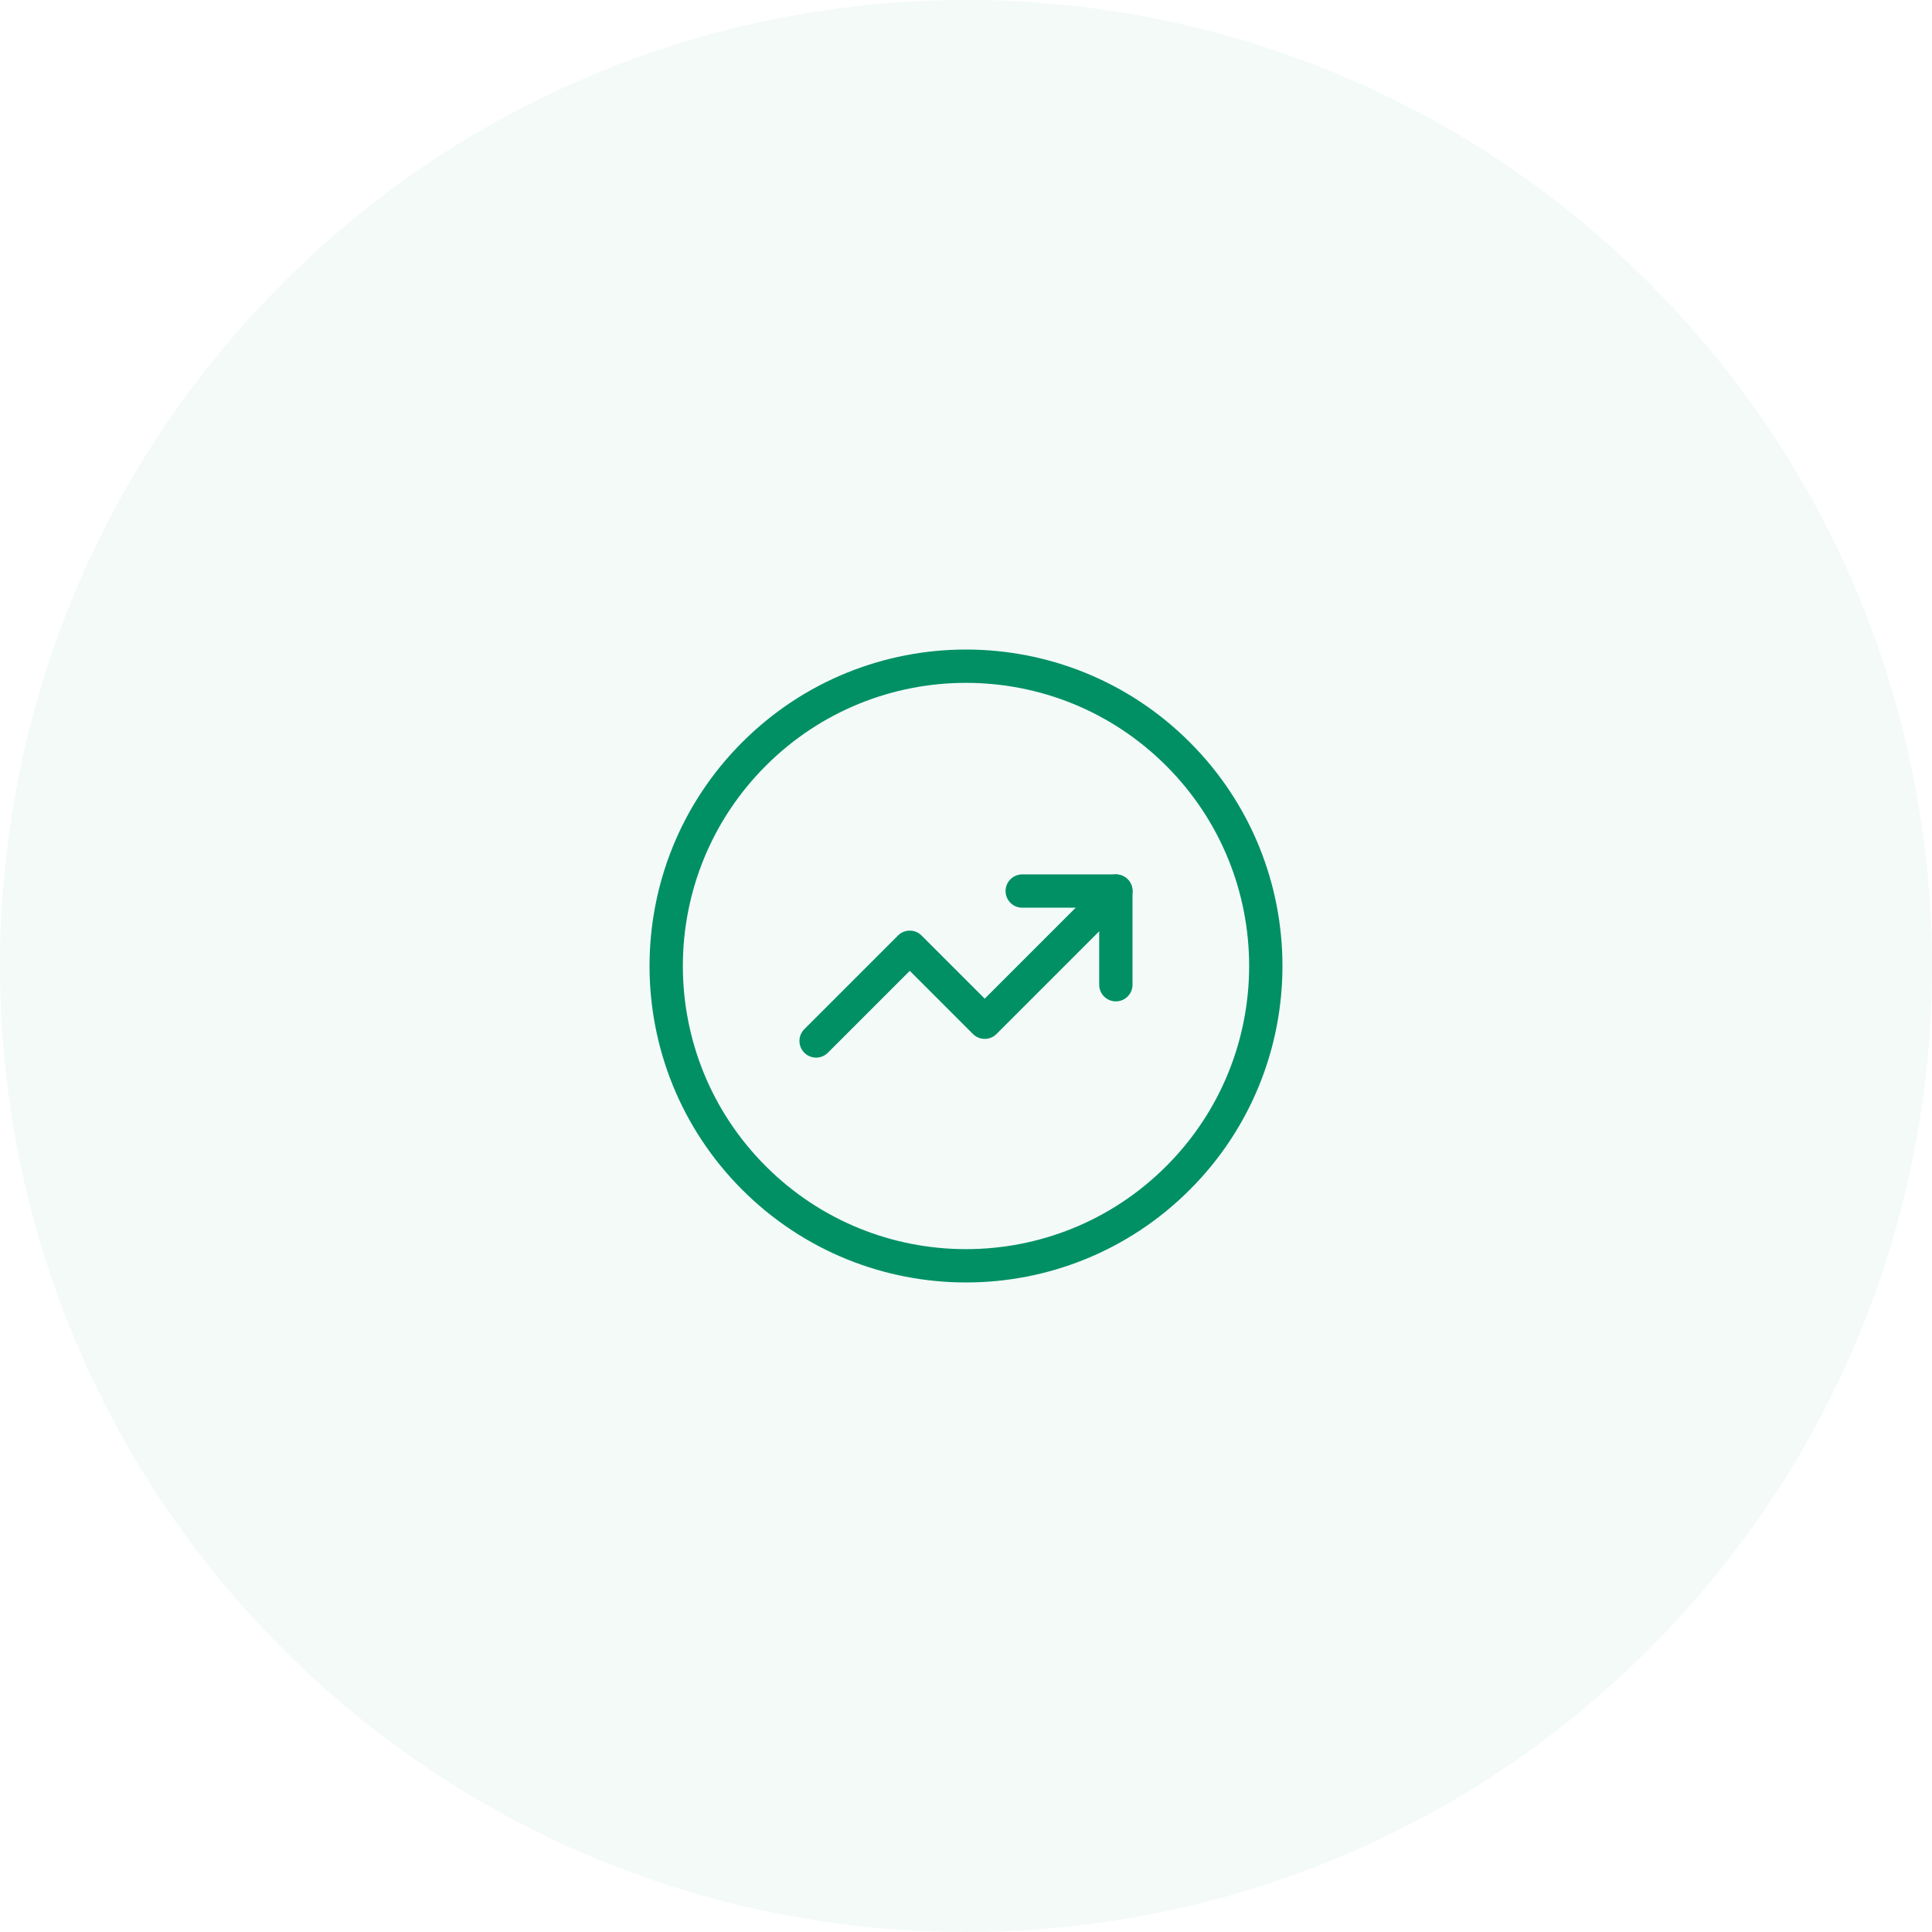
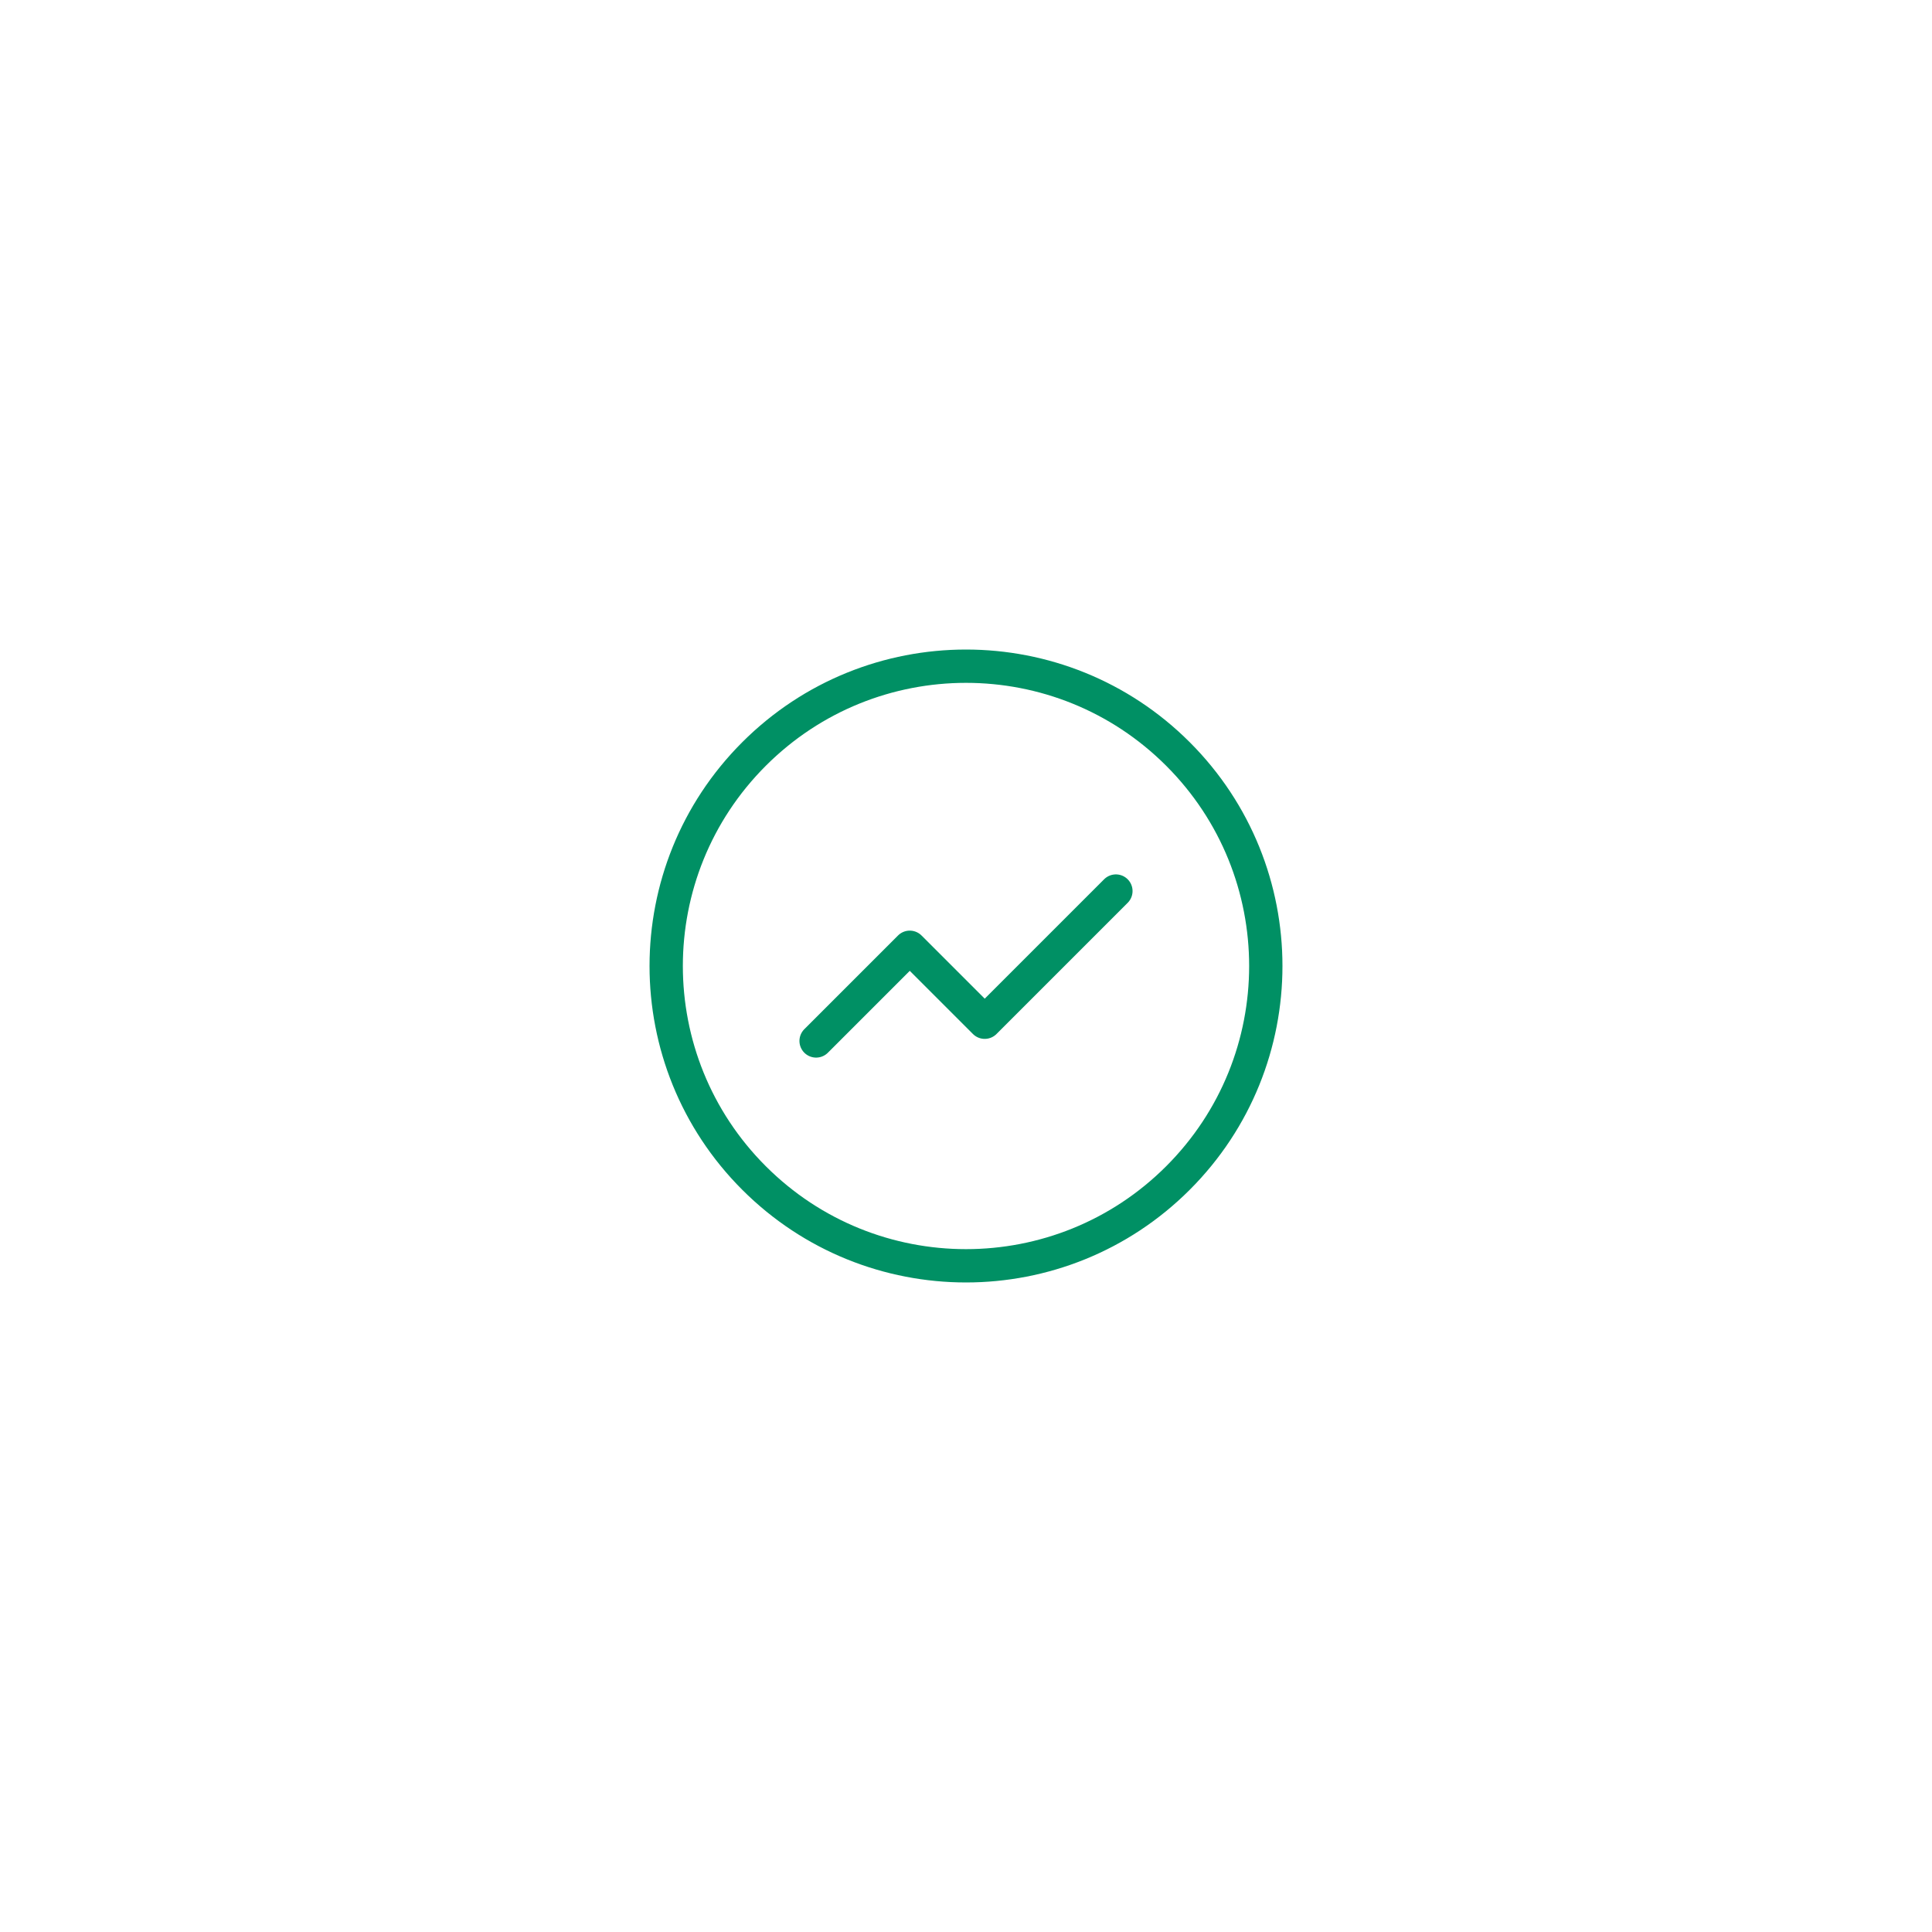
<svg xmlns="http://www.w3.org/2000/svg" width="58" height="58" viewBox="0 0 58 58" fill="none">
-   <path opacity="0.05" d="M49.506 8.494C60.831 19.819 60.831 38.181 49.506 49.506C38.181 60.831 19.819 60.831 8.494 49.506C-2.831 38.181 -2.831 19.819 8.494 8.494C19.819 -2.831 38.181 -2.831 49.506 8.494Z" fill="#009064" />
  <path d="M35.364 22.636C38.879 26.151 38.879 31.849 35.364 35.364C31.849 38.879 26.151 38.879 22.636 35.364C19.121 31.849 19.121 26.151 22.636 22.636C26.151 19.121 31.849 19.121 35.364 22.636" stroke="#009064" stroke-linecap="round" stroke-linejoin="round" />
  <path d="M33.5 26.75L29.562 30.688L27.312 28.438L24.5 31.25" stroke="#009064" stroke-linecap="round" stroke-linejoin="round" />
-   <path d="M30.688 26.75H33.499V29.562" stroke="#009064" stroke-linecap="round" stroke-linejoin="round" />
</svg>